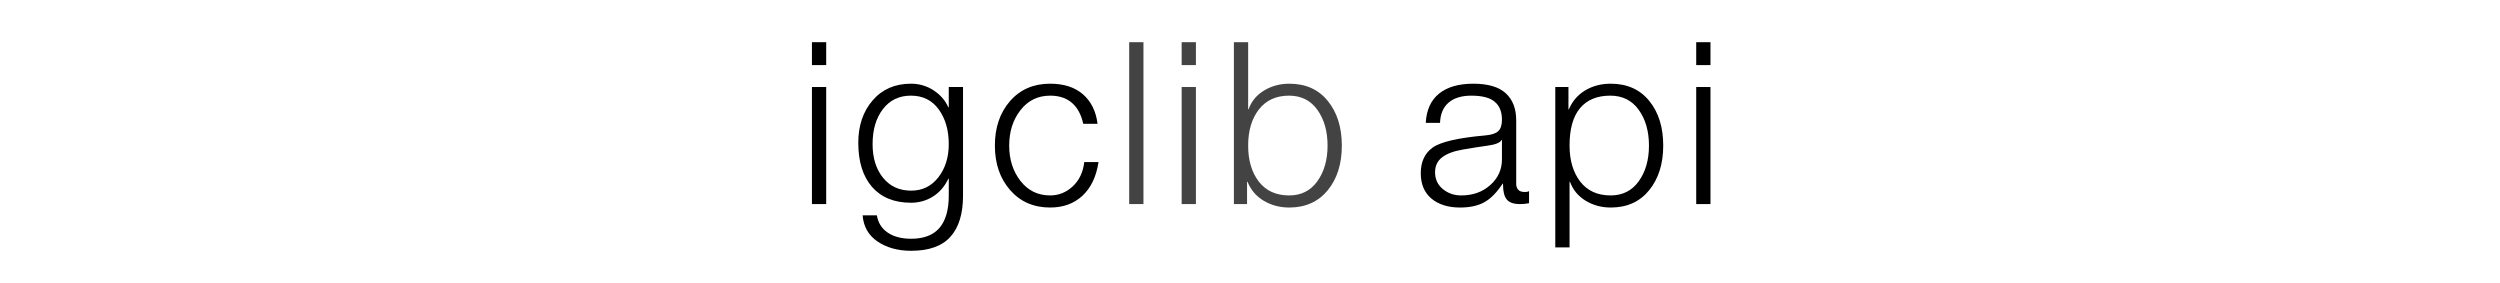
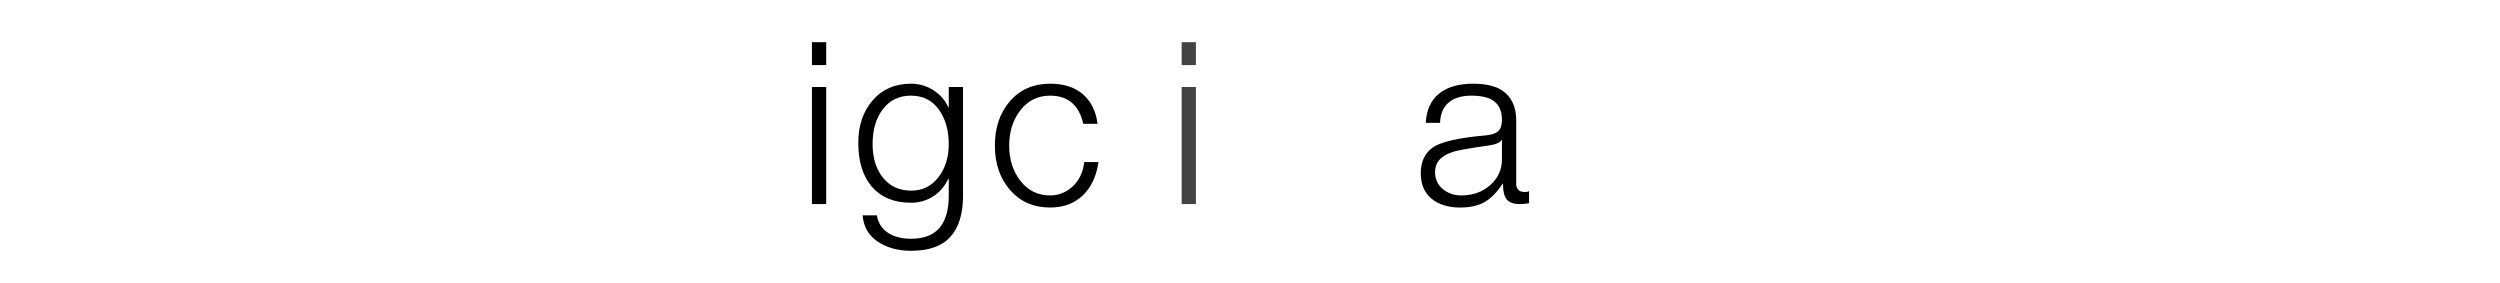
<svg xmlns="http://www.w3.org/2000/svg" version="1.1" viewBox="0.0 0.0 882.0 100.0" fill="none" stroke="none" stroke-linecap="square" stroke-miterlimit="10">
  <clipPath id="p.0">
    <path d="m0 0l882.0 0l0 100.0l-882.0 0l0 -100.0z" clip-rule="nonzero" />
  </clipPath>
  <g clip-path="url(#p.0)">
    <path fill="#000000" fill-opacity="0.0" d="m0 0l882.0 0l0 100.0l-882.0 0z" fill-rule="evenodd" />
-     <path fill="#000000" fill-opacity="0.0" d="m206.289 -13.803l477.323 0l0 110.961l-477.323 0z" fill-rule="evenodd" />
    <path fill="#000000" d="m291.482 14.887l0 8.078l-5.031 0l0 -8.078l5.031 0zm0 15.812l0 41.297l-5.031 0l0 -41.297l5.031 0z" fill-rule="nonzero" />
    <path fill="#000000" d="m321.396 29.528q4.375 0 7.969 2.344q3.594 2.344 5.203 5.984l0.156 0l0 -7.156l5.031 0l0 38.359q0 9.547 -4.453 14.484q-4.453 4.938 -13.828 4.938q-7.031 0 -11.859 -3.266q-4.812 -3.25 -5.281 -9.234l5.031 0q0.625 3.906 3.812 6.078q3.188 2.172 8.266 2.172q6.719 0 10.0 -3.828q3.281 -3.828 3.281 -11.375l0 -5.984l-0.156 0q-1.875 4.031 -5.375 6.266q-3.5 2.219 -7.797 2.219q-8.828 0 -13.719 -5.562q-4.875 -5.578 -4.875 -15.609q0 -9.062 5.062 -14.938q5.062 -5.891 13.531 -5.891zm-13.547 21.328q0 7.312 3.688 11.859q3.688 4.547 9.906 4.547q5.969 0 9.625 -4.719q3.656 -4.734 3.656 -11.688q0 -7.344 -3.516 -12.219q-3.516 -4.891 -9.844 -4.891q-6.219 0 -9.875 4.75q-3.641 4.75 -3.641 12.359z" fill-rule="nonzero" />
    <path fill="#000000" d="m370.497 29.528q7.266 0 11.578 3.75q4.312 3.75 5.141 10.391l-5.047 0q-1.094 -4.922 -4.031 -7.422q-2.922 -2.5 -7.641 -2.5q-6.484 0 -10.469 5.109q-3.984 5.094 -3.984 12.516q0 7.344 3.984 12.469q3.984 5.109 10.469 5.109q4.531 0 7.969 -3.203q3.438 -3.203 4.062 -8.563l5.031 0q-1.172 7.703 -5.672 11.875q-4.484 4.156 -11.391 4.156q-8.75 0 -14.125 -6.156q-5.375 -6.156 -5.375 -15.688q0 -9.578 5.344 -15.703q5.359 -6.141 14.156 -6.141z" fill-rule="nonzero" />
-     <path fill="#434343" d="m403.411 14.887l0 57.109l-5.031 0l0 -57.109l5.031 0z" fill-rule="nonzero" />
    <path fill="#434343" d="m421.919 14.887l0 8.078l-5.031 0l0 -8.078l5.031 0zm0 15.812l0 41.297l-5.031 0l0 -41.297l5.031 0z" fill-rule="nonzero" />
-     <path fill="#434343" d="m440.348 14.887l0 23.672l0.156 0q1.453 -4.188 5.438 -6.609q3.984 -2.422 8.938 -2.422q8.641 0 13.578 6.094q4.938 6.094 4.938 15.75q0 9.719 -5.0 15.781q-5.0 6.062 -13.547 6.062q-4.922 0 -8.938 -2.344q-4.0 -2.359 -5.797 -6.734l-0.156 0l0 7.859l-4.641 0l0 -57.109l5.031 0zm0 36.484q0 7.812 3.766 12.703q3.781 4.875 10.734 4.875q6.328 0 9.922 -5.016q3.594 -5.031 3.594 -12.562q0 -7.578 -3.578 -12.594q-3.578 -5.031 -10.016 -5.031q-6.844 0 -10.641 4.875q-3.781 4.859 -3.781 12.75z" fill-rule="nonzero" />
    <path fill="#000000" d="m519.762 29.528q7.812 0 11.484 3.391q3.672 3.375 3.672 9.547l0 22.422q0 1.25 0.703 2.047q0.703 0.797 2.266 0.797q0.438 0 0.828 -0.047q0.391 -0.062 0.734 -0.266l0 4.266q-0.938 0.188 -1.656 0.25q-0.719 0.062 -1.547 0.062q-3.281 0 -4.625 -1.578q-1.344 -1.594 -1.344 -5.188l0 -0.422l-0.156 0q-3.094 4.688 -6.469 6.547q-3.375 1.859 -8.531 1.859q-6.297 0 -10.094 -3.141q-3.781 -3.156 -3.781 -8.984q0 -5.969 4.156 -9.0q4.172 -3.031 18.578 -4.312q3.281 -0.281 4.594 -1.5q1.312 -1.234 1.312 -4.047q0 -4.188 -2.547 -6.328q-2.531 -2.156 -8.234 -2.156q-5.203 0 -8.062 2.469q-2.844 2.453 -3.0 7.141l-5.031 0q0.344 -6.797 4.656 -10.312q4.328 -3.516 12.094 -3.516zm9.969 19.891q-0.781 1.406 -4.812 1.953q-3.984 0.547 -8.828 1.391q-4.844 0.828 -7.328 2.75q-2.469 1.906 -2.469 5.266q0 3.672 2.734 5.922q2.734 2.25 6.484 2.25q6.172 0 10.266 -3.672q4.109 -3.672 4.109 -9.063l0 -6.797l-0.156 0z" fill-rule="nonzero" />
-     <path fill="#000000" d="m568.239 29.528q8.672 0 13.609 6.062q4.938 6.047 4.938 15.781q0 9.641 -4.969 15.75q-4.953 6.094 -13.547 6.094q-4.922 0 -8.891 -2.422q-3.953 -2.438 -5.484 -6.656l-0.156 0l0 23.141l-5.031 0l0 -56.578l4.641 0l0 7.859l0.156 0q1.844 -4.344 5.781 -6.688q3.953 -2.344 8.953 -2.344zm-14.5 21.797q0 7.859 3.766 12.75q3.781 4.875 10.734 4.875q6.328 0 9.922 -5.016q3.594 -5.031 3.594 -12.562q0 -7.578 -3.594 -12.594q-3.594 -5.031 -10.047 -5.031q-6.984 0 -10.688 4.422q-3.688 4.406 -3.688 13.156z" fill-rule="nonzero" />
-     <path fill="#000000" d="m603.457 14.887l0 8.078l-5.031 0l0 -8.078l5.031 0zm0 15.812l0 41.297l-5.031 0l0 -41.297l5.031 0z" fill-rule="nonzero" />
  </g>
</svg>